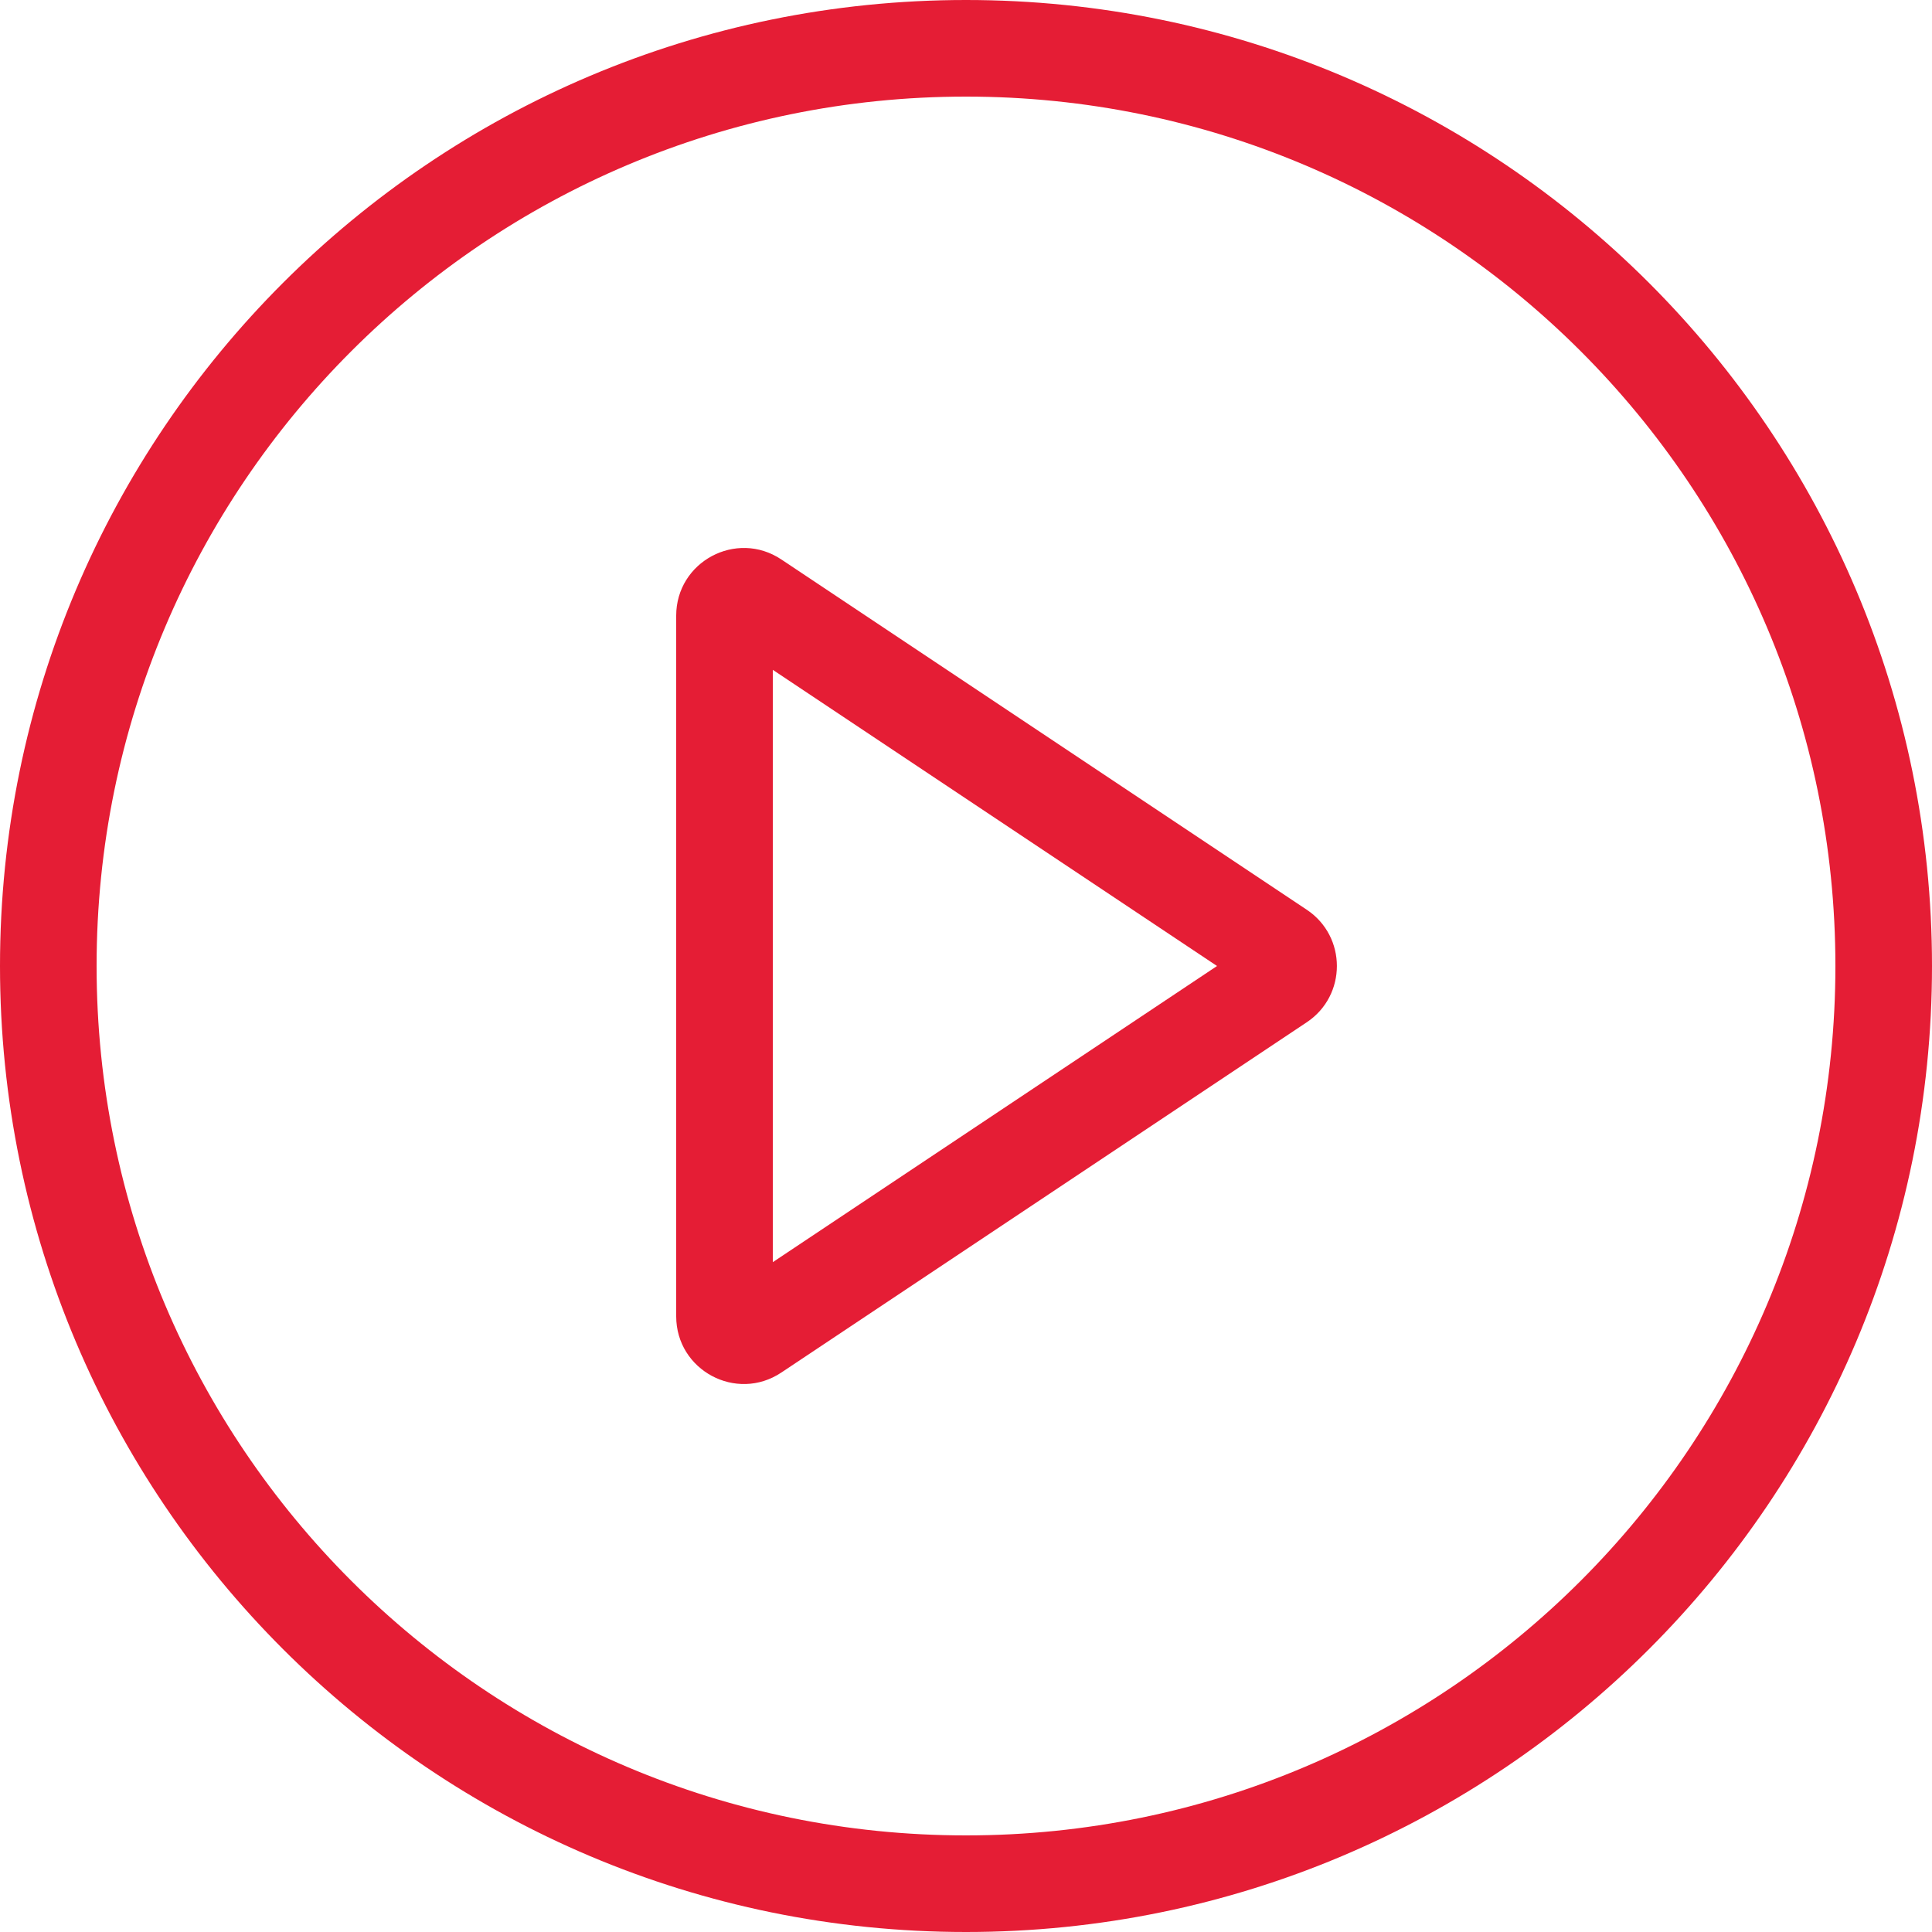
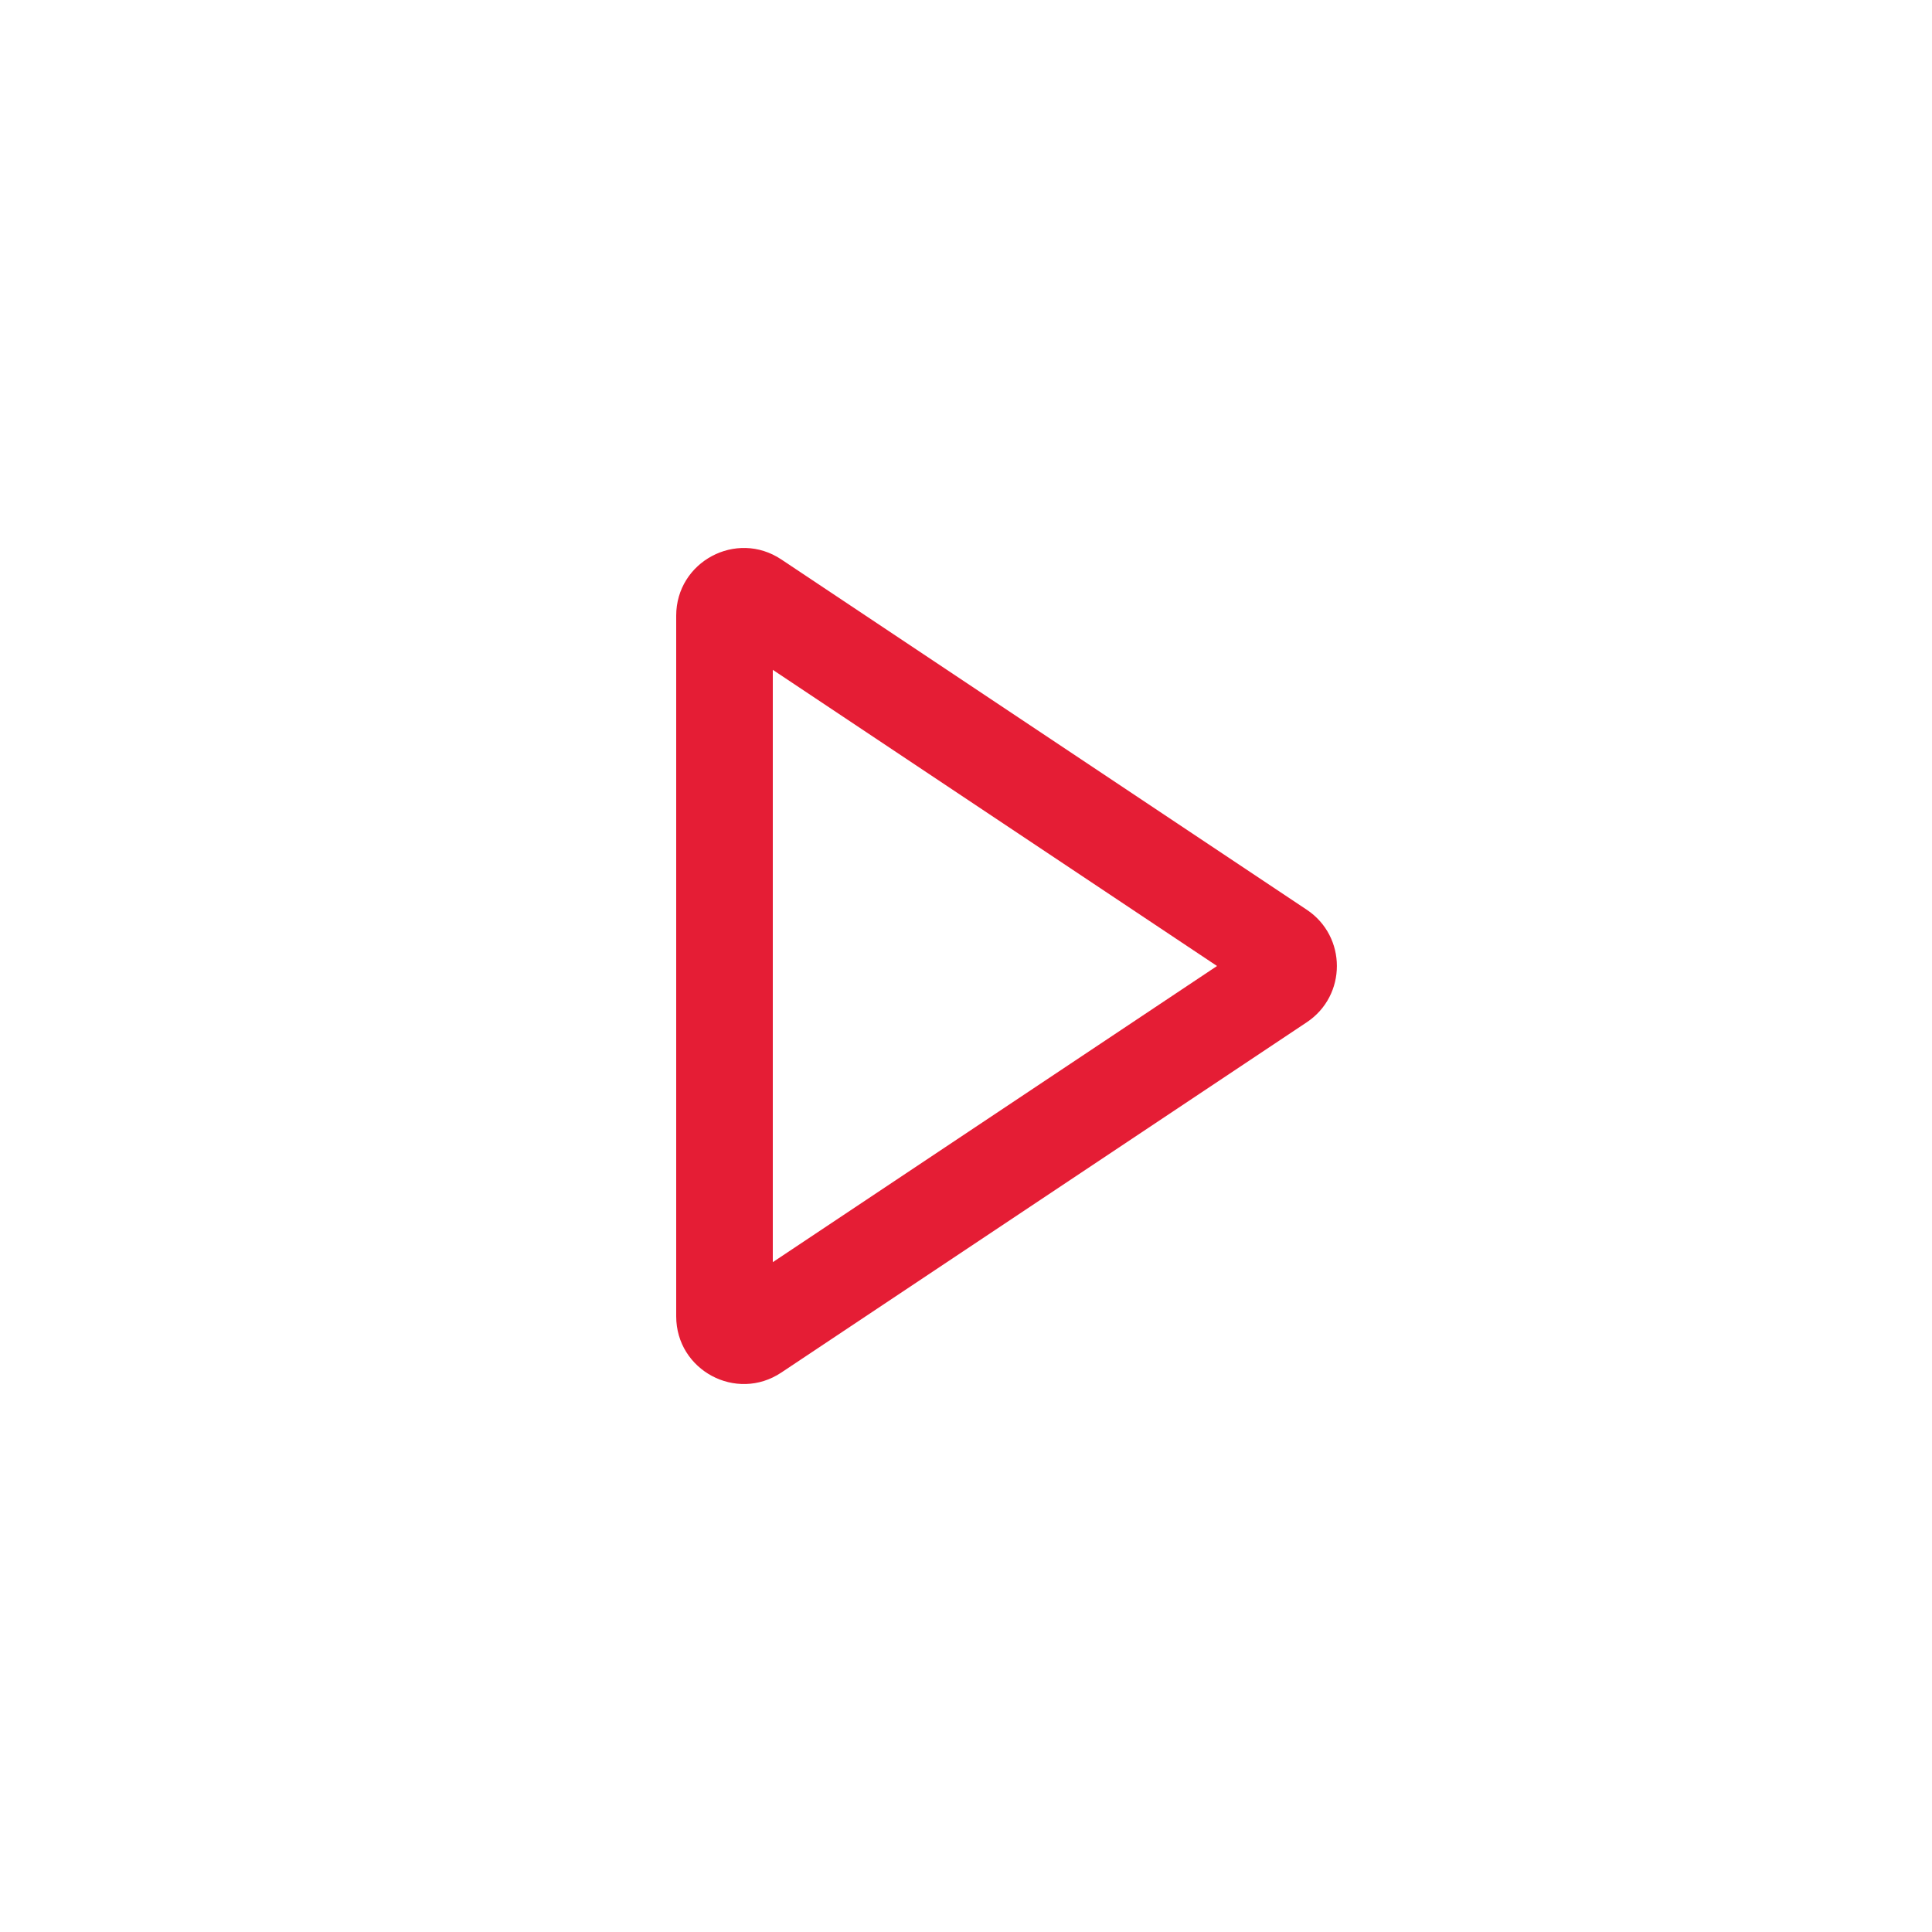
<svg xmlns="http://www.w3.org/2000/svg" width="55" height="55" viewBox="0 0 55 55" fill="none">
-   <path fill-rule="evenodd" clip-rule="evenodd" d="M27.5 52.25C41.169 52.25 52.25 41.169 52.25 27.5C52.25 13.831 41.169 2.75 27.5 2.75C13.831 2.75 2.75 13.831 2.75 27.5C2.75 41.169 13.831 52.25 27.5 52.25ZM27.5 55C42.688 55 55 42.688 55 27.5C55 12.312 42.688 0 27.5 0C12.312 0 0 12.312 0 27.5C0 42.688 12.312 55 27.5 55Z" fill="#E51D35" />
  <path fill-rule="evenodd" clip-rule="evenodd" d="M34.646 27.5L22 19.069V35.931L34.646 27.5ZM37.201 25.898C38.344 26.66 38.344 28.34 37.201 29.102L22.242 39.074C20.963 39.927 19.25 39.01 19.25 37.472V17.528C19.25 15.99 20.963 15.073 22.242 15.926L37.201 25.898Z" fill="#E51D35" />
</svg>